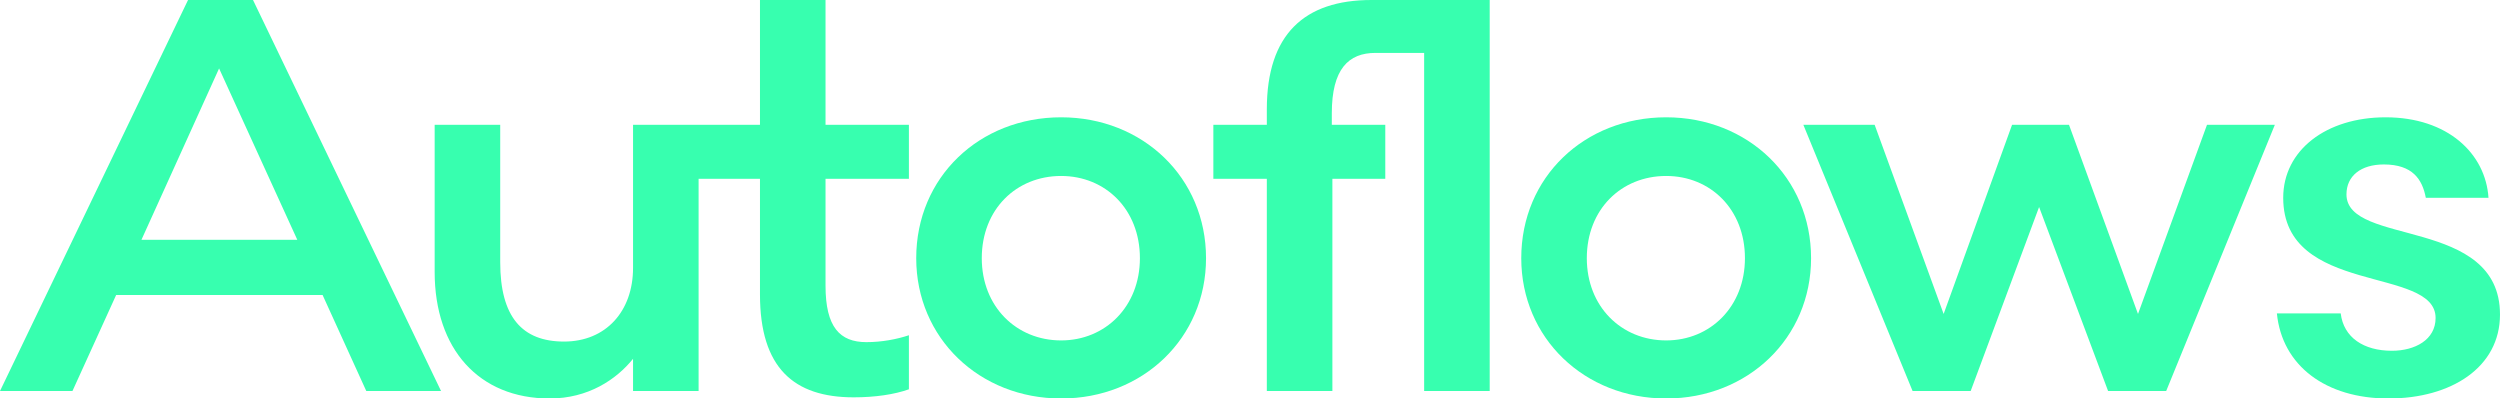
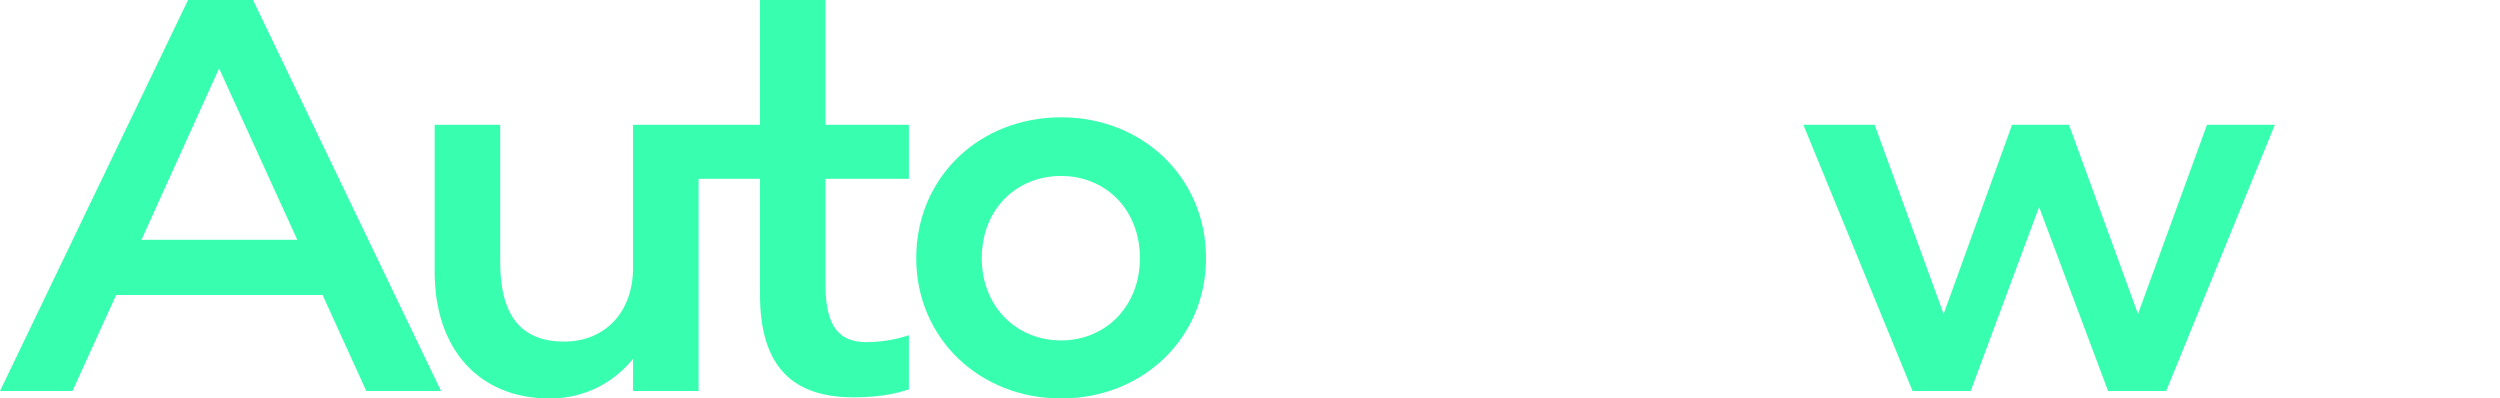
<svg xmlns="http://www.w3.org/2000/svg" version="1.1" viewBox="0 0 1920 306.043">
  <defs>
    <style>
      .cls-1 {
        fill: #37ffaf;
      }
    </style>
  </defs>
  <g>
    <g id="Layer_1">
      <g>
        <path class="cls-1" d="M144.41 0L0,300.302h55.644l33.563-73.75h158.542l33.563,73.75h57.411L194.313 0h-49.903ZM108.639,184.156l59.619-131.603,60.061,131.603h-119.679Z" />
        <path class="cls-1" d="M634.005 0h-50.345v95.832h-97.48v109.963c0,33.121-20.756,56.527-52.995,56.527-32.238,0-49.02-18.989-49.02-60.943v-105.548h-50.345v113.055c0,59.177,34.005,97.156,88.324,97.156,29.588,0,51.228-14.573,64.035-30.471v24.73h50.345v-162.957h47.135v88.765c0,56.527,26.056,79.05,71.984,79.05,16.34,0,31.355-2.208,42.396-6.182v-41.512c-9.274,3.092-20.756,5.3-32.68,5.3-20.314,0-31.355-11.482-31.355-43.279v-82.141h64.035v-41.512h-64.035V0Z" />
        <path class="cls-1" d="M814.948,90.091c-62.71,0-111.289,45.929-111.289,108.197,0,61.385,48.578,107.755,111.289,107.755,62.71,0,111.288-46.37,111.288-107.755,0-61.827-48.578-108.197-111.288-108.197ZM814.948,261.44c-34.447,0-60.944-26.055-60.944-63.151,0-37.538,26.497-63.151,60.944-63.151,34.005,0,60.502,25.614,60.502,63.151,0,37.096-26.497,63.151-60.502,63.151Z" />
-         <path class="cls-1" d="M1053.3 0C1001.631 0,972.925,26.498,972.925,83.908v11.924h-41.071v41.512h41.071v162.957h50.345v-162.957h40.63v-41.512h-41.071v-8.832c0-34.005,12.807-46.37,33.563-46.37h37.349v259.672h50.345V0h-90.785Z" />
-         <path class="cls-1" d="M1279.614,90.091c-62.71,0-111.289,45.929-111.289,108.197,0,61.385,48.578,107.755,111.289,107.755,62.71,0,111.288-46.37,111.288-107.755,0-61.827-48.578-108.197-111.288-108.197ZM1279.614,261.44c-34.447,0-60.944-26.055-60.944-63.151,0-37.538,26.497-63.151,60.944-63.151,34.005,0,60.502,25.614,60.502,63.151,0,37.096-26.497,63.151-60.502,63.151Z" />
        <polygon class="cls-1" points="1641.984 241.125 1588.989 95.832 1545.269 95.832 1492.716 241.125 1439.722 95.832 1384.961 95.832 1468.869 300.302 1513.472 300.302 1566.025 158.983 1619.02 300.302 1663.624 300.302 1747.09 95.832 1694.979 95.832 1641.984 241.125" />
-         <path class="cls-1" d="M1802.087,149.268c0-14.131,11.04-22.964,28.705-22.964,22.081,0,29.588,11.482,32.238,25.614h48.136c-2.208-34.005-31.355-61.827-79.05-61.827-45.486,0-78.609,25.172-78.609,61.827,0,75.517,117.029,52.111,117.029,92.299,0,16.781-15.898,25.172-33.563,25.172-21.639,0-37.096-10.157-39.304-28.705h-49.02c3.975,40.187,37.538,65.359,85.675,65.359,48.136,0,85.674-23.847,85.674-64.476,0-75.517-117.913-52.111-117.913-92.299Z" />
      </g>
    </g>
  </g>
</svg>